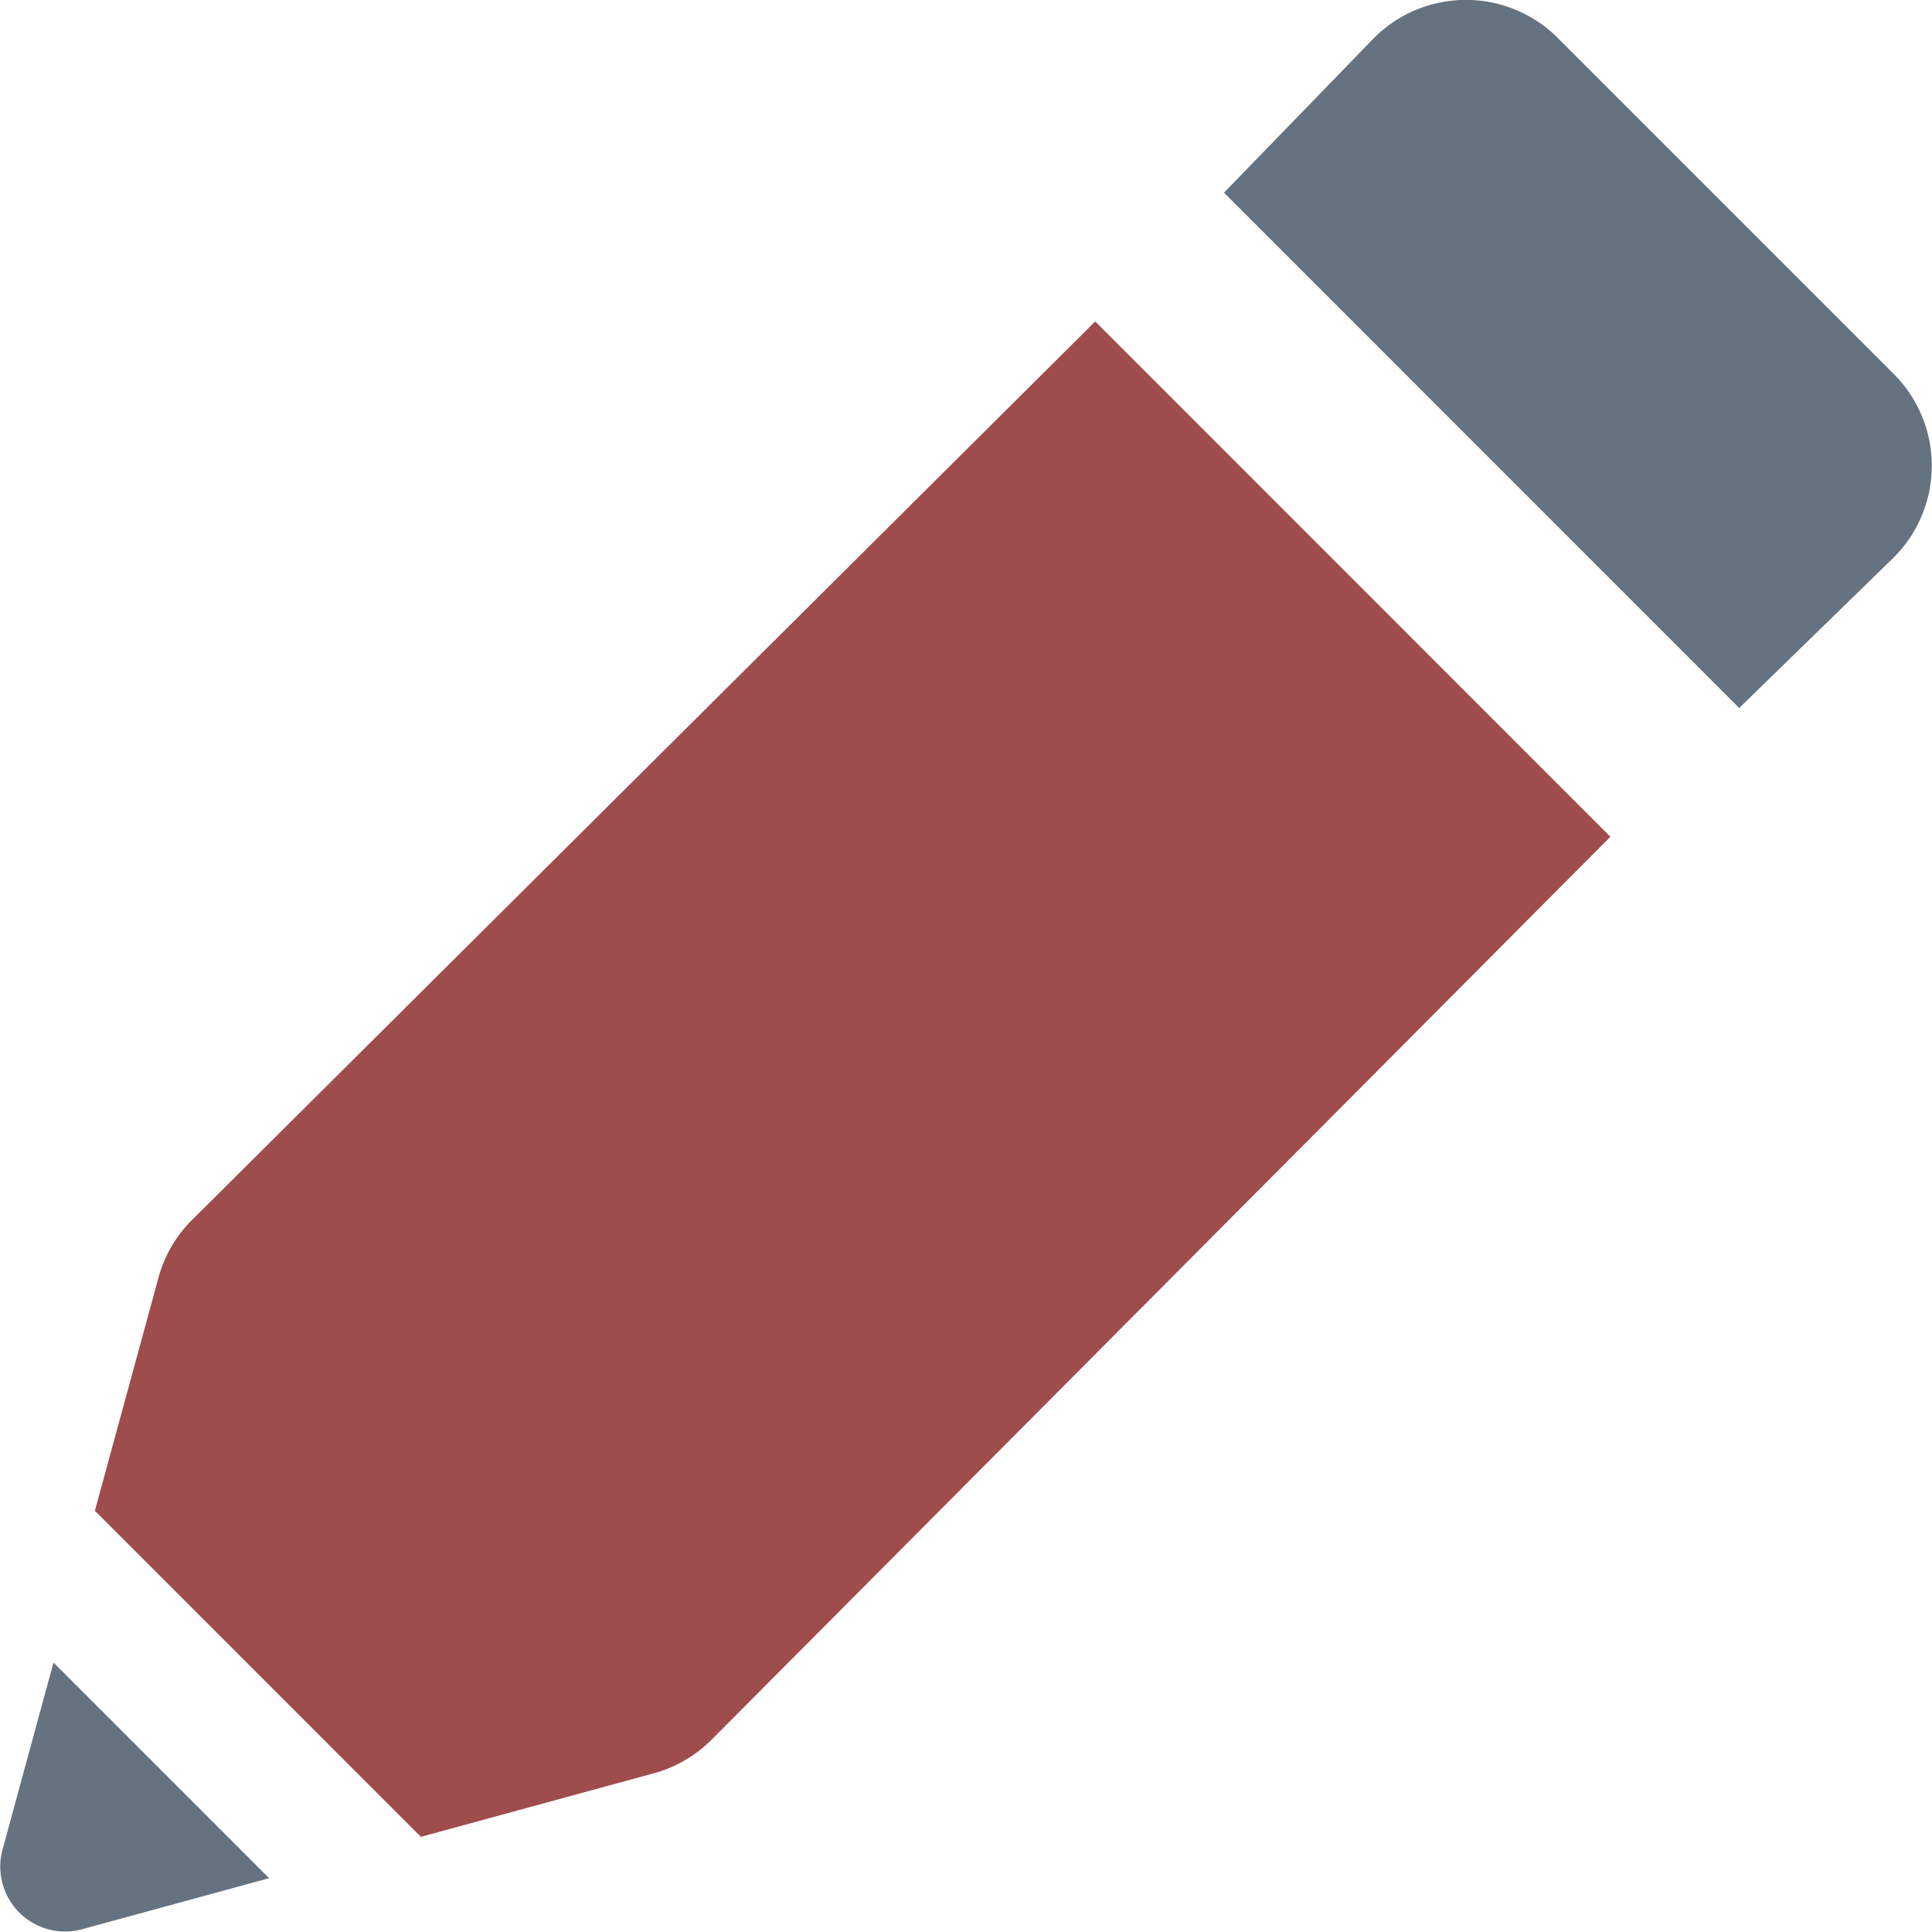
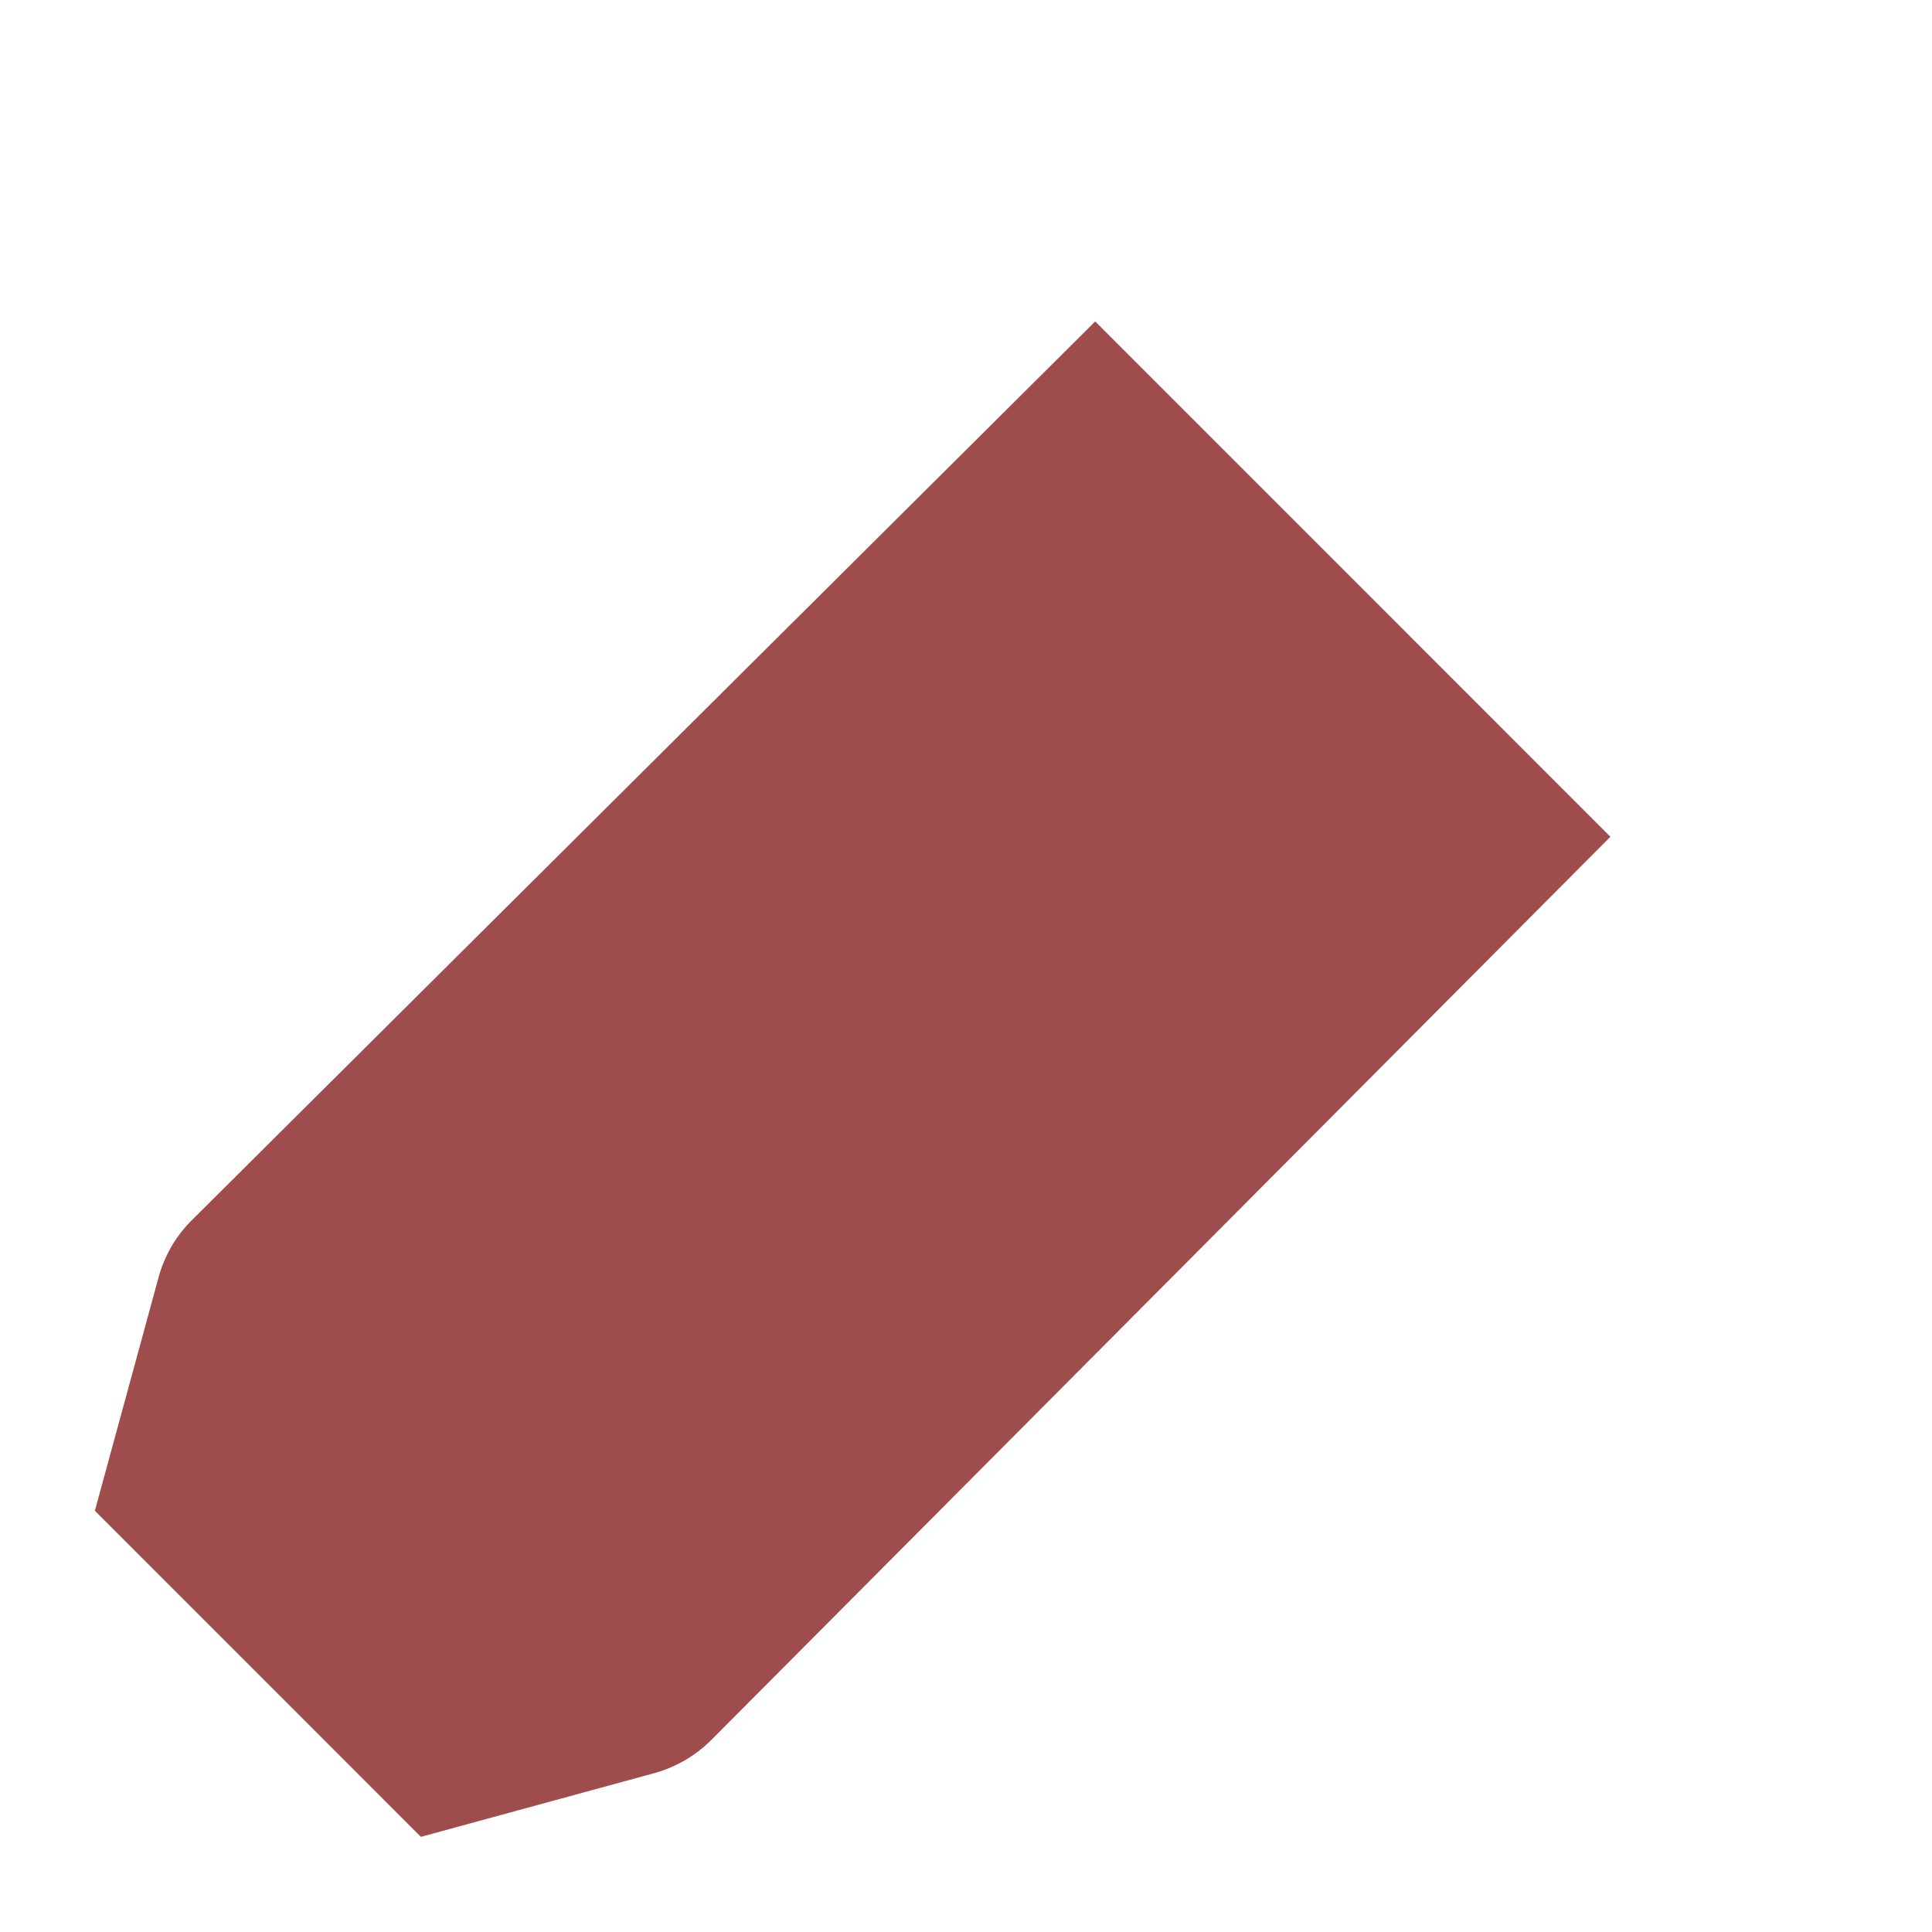
<svg xmlns="http://www.w3.org/2000/svg" width="800px" height="800px" viewBox="-0.02 0 60.031 60.031" id="pencil">
  <defs>
    <style>
      .cls-1 {
        fill: #9f4c4c;
      }
      .cls-1, .cls-2 {
        fill-rule: evenodd;
      }
      .cls-2 {
        fill: #65727f;
      }
    </style>
  </defs>
  <path class="cls-1" d="M400.018,116L372.086,144.06a4.029,4.029,0,0,1-1.793,1.04l-7.235,1.974-10.13-10.132,1.974-7.235a4.088,4.088,0,0,1,.4-0.965,4,4,0,0,1,.638-0.828L384.01,99.988Z" data-name="pencil" id="pencil-2" transform="translate(-350 -90)" />
-   <path class="cls-2" d="M408.819,107.324L404.02,112,388.012,95.986l4.663-4.807a4.036,4.036,0,0,1,5.708,0l10.436,10.437A4.029,4.029,0,0,1,408.819,107.324Zm-56.282,42.62a2.016,2.016,0,0,1-2.477-2.479l1.582-5.806,6.7,6.7Z" data-name="pencil" id="pencil-3" transform="translate(-350 -90)" />
</svg>